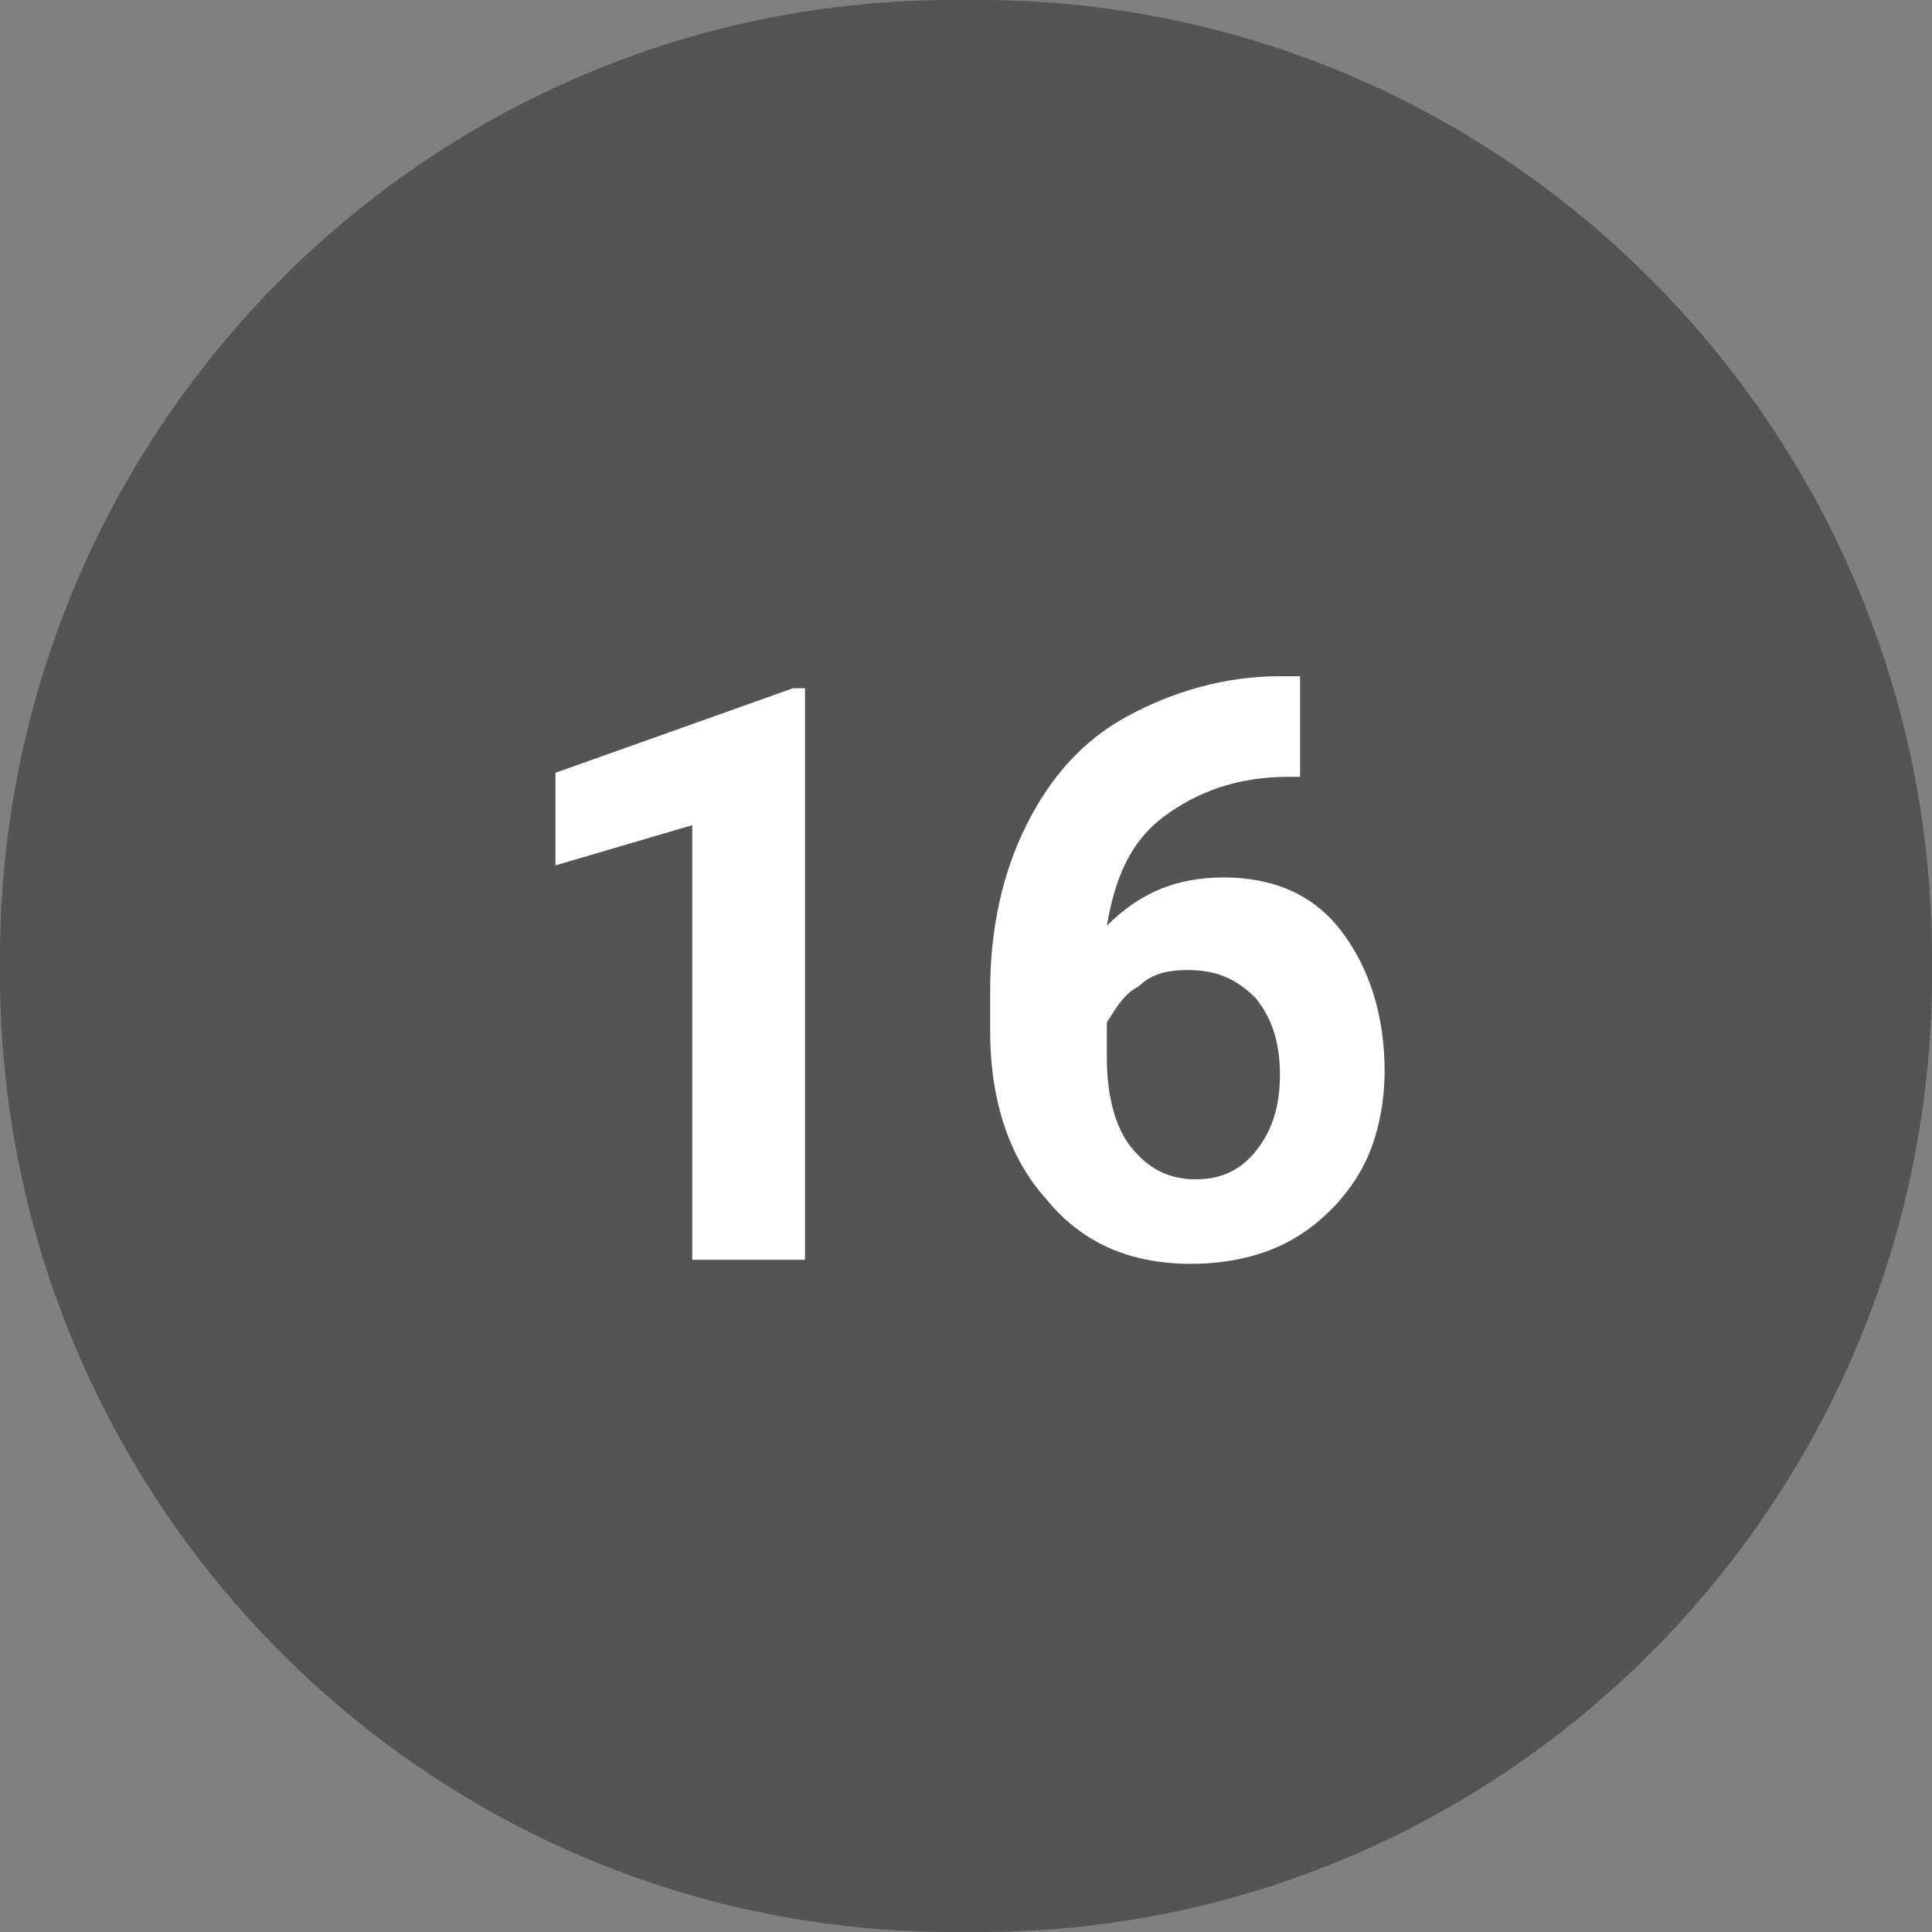
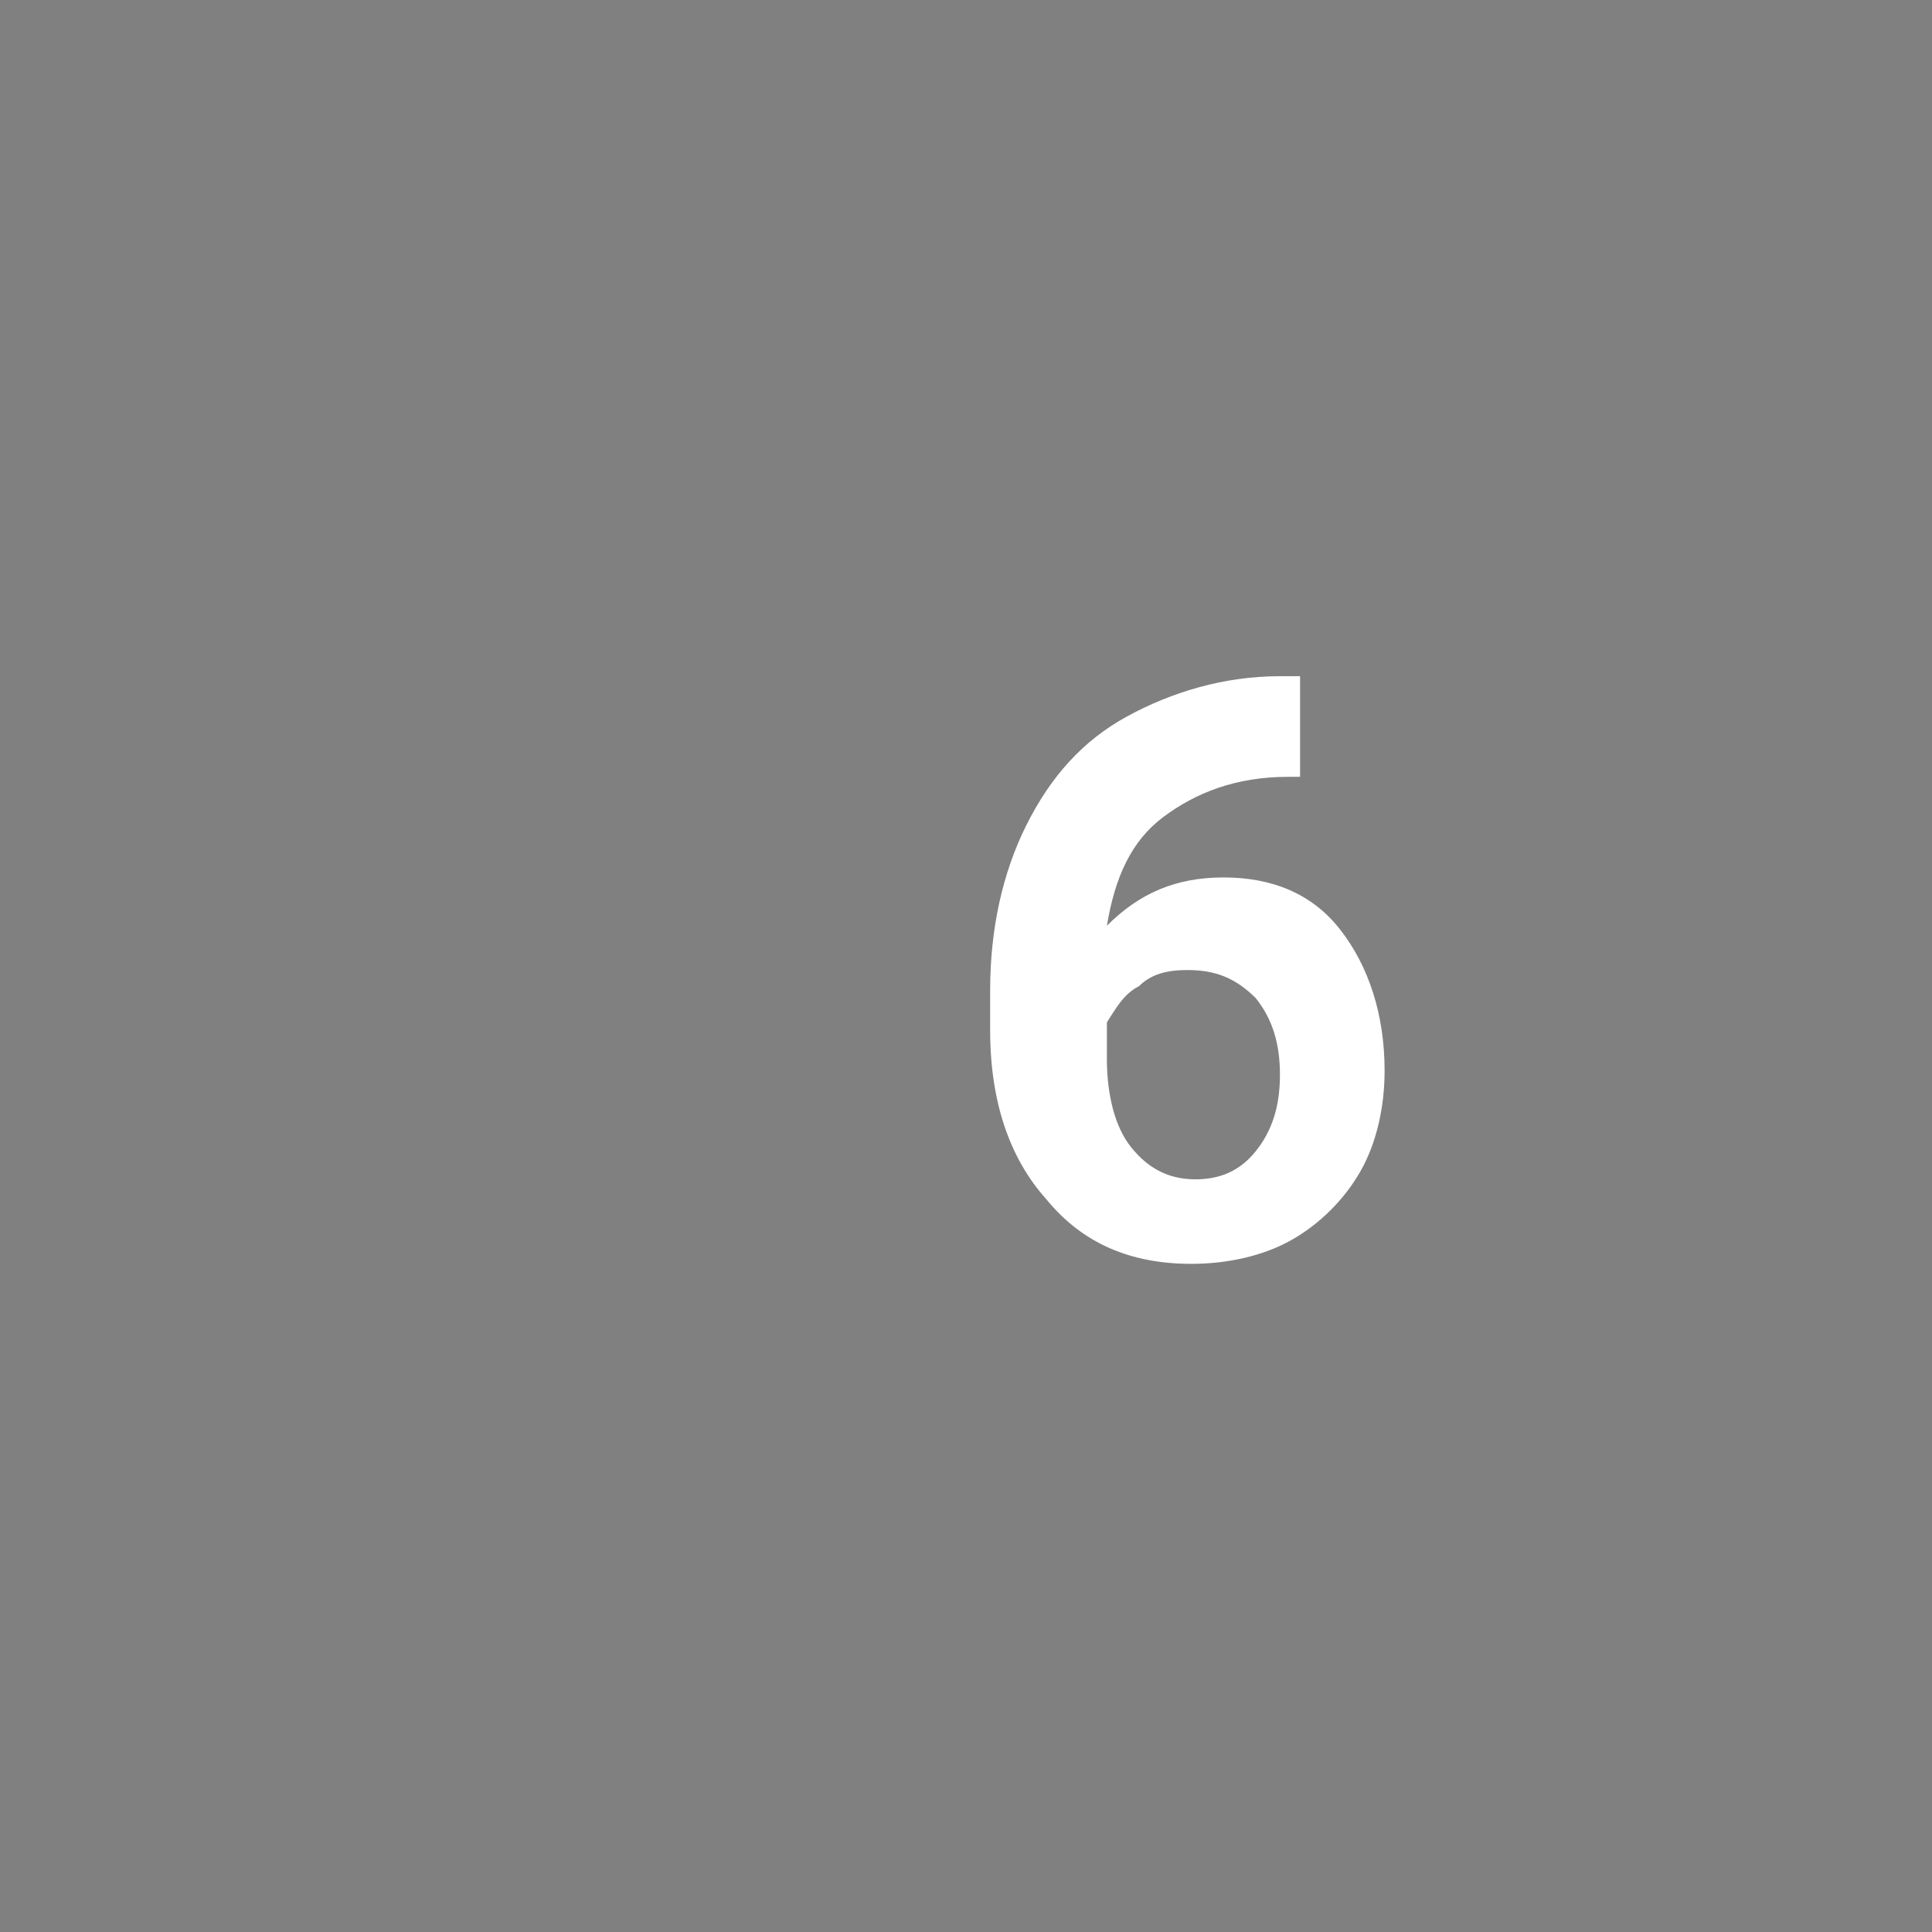
<svg xmlns="http://www.w3.org/2000/svg" version="1.1" id="Layer_1" x="0px" y="0px" viewBox="0 0 48 48" style="enable-background:new 0 0 48 48;" xml:space="preserve">
  <rect x="0" y="0" width="48" height="48" fill="#808080" stroke="none" />
  <style type="text/css">
	.st0{fill:#525455;}
	.st1{fill:#FFFFFF;}
</style>
-   <path class="st0" d="M23.5,0C10.4,0.1-0.1,10.9,0,24c-0.1,13.1,10.4,23.9,23.5,24h1C37.6,47.9,48.1,37.1,48,24  C48.1,10.9,37.6,0.1,24.5,0H23.5z" />
-   <path class="st1" d="M20,31.3h-2.8V20.5l-3.4,1v-2.3l5.9-2.1H20V31.3z" />
  <path class="st1" d="M32.3,17v2.3H32c-1.3,0-2.3,0.4-3.1,1c-0.8,0.6-1.2,1.5-1.4,2.7c0.8-0.8,1.7-1.2,2.9-1.2c1.2,0,2.2,0.4,2.9,1.3  c0.7,0.9,1.1,2.1,1.1,3.5c0,0.9-0.2,1.8-0.6,2.5s-1,1.3-1.7,1.7c-0.7,0.4-1.6,0.6-2.5,0.6c-1.5,0-2.7-0.5-3.6-1.6  c-0.9-1-1.4-2.4-1.4-4.2v-1c0-1.5,0.3-2.9,0.9-4.1c0.6-1.2,1.4-2.1,2.5-2.7c1.1-0.6,2.4-1,3.8-1H32.3z M29.5,24.1  c-0.5,0-0.9,0.1-1.2,0.4c-0.4,0.2-0.6,0.6-0.8,0.9v0.9c0,0.9,0.2,1.7,0.6,2.2c0.4,0.5,0.9,0.8,1.6,0.8c0.6,0,1.1-0.2,1.5-0.7  c0.4-0.5,0.6-1.1,0.6-1.9c0-0.8-0.2-1.4-0.6-1.9C30.7,24.3,30.2,24.1,29.5,24.1z" />
</svg>